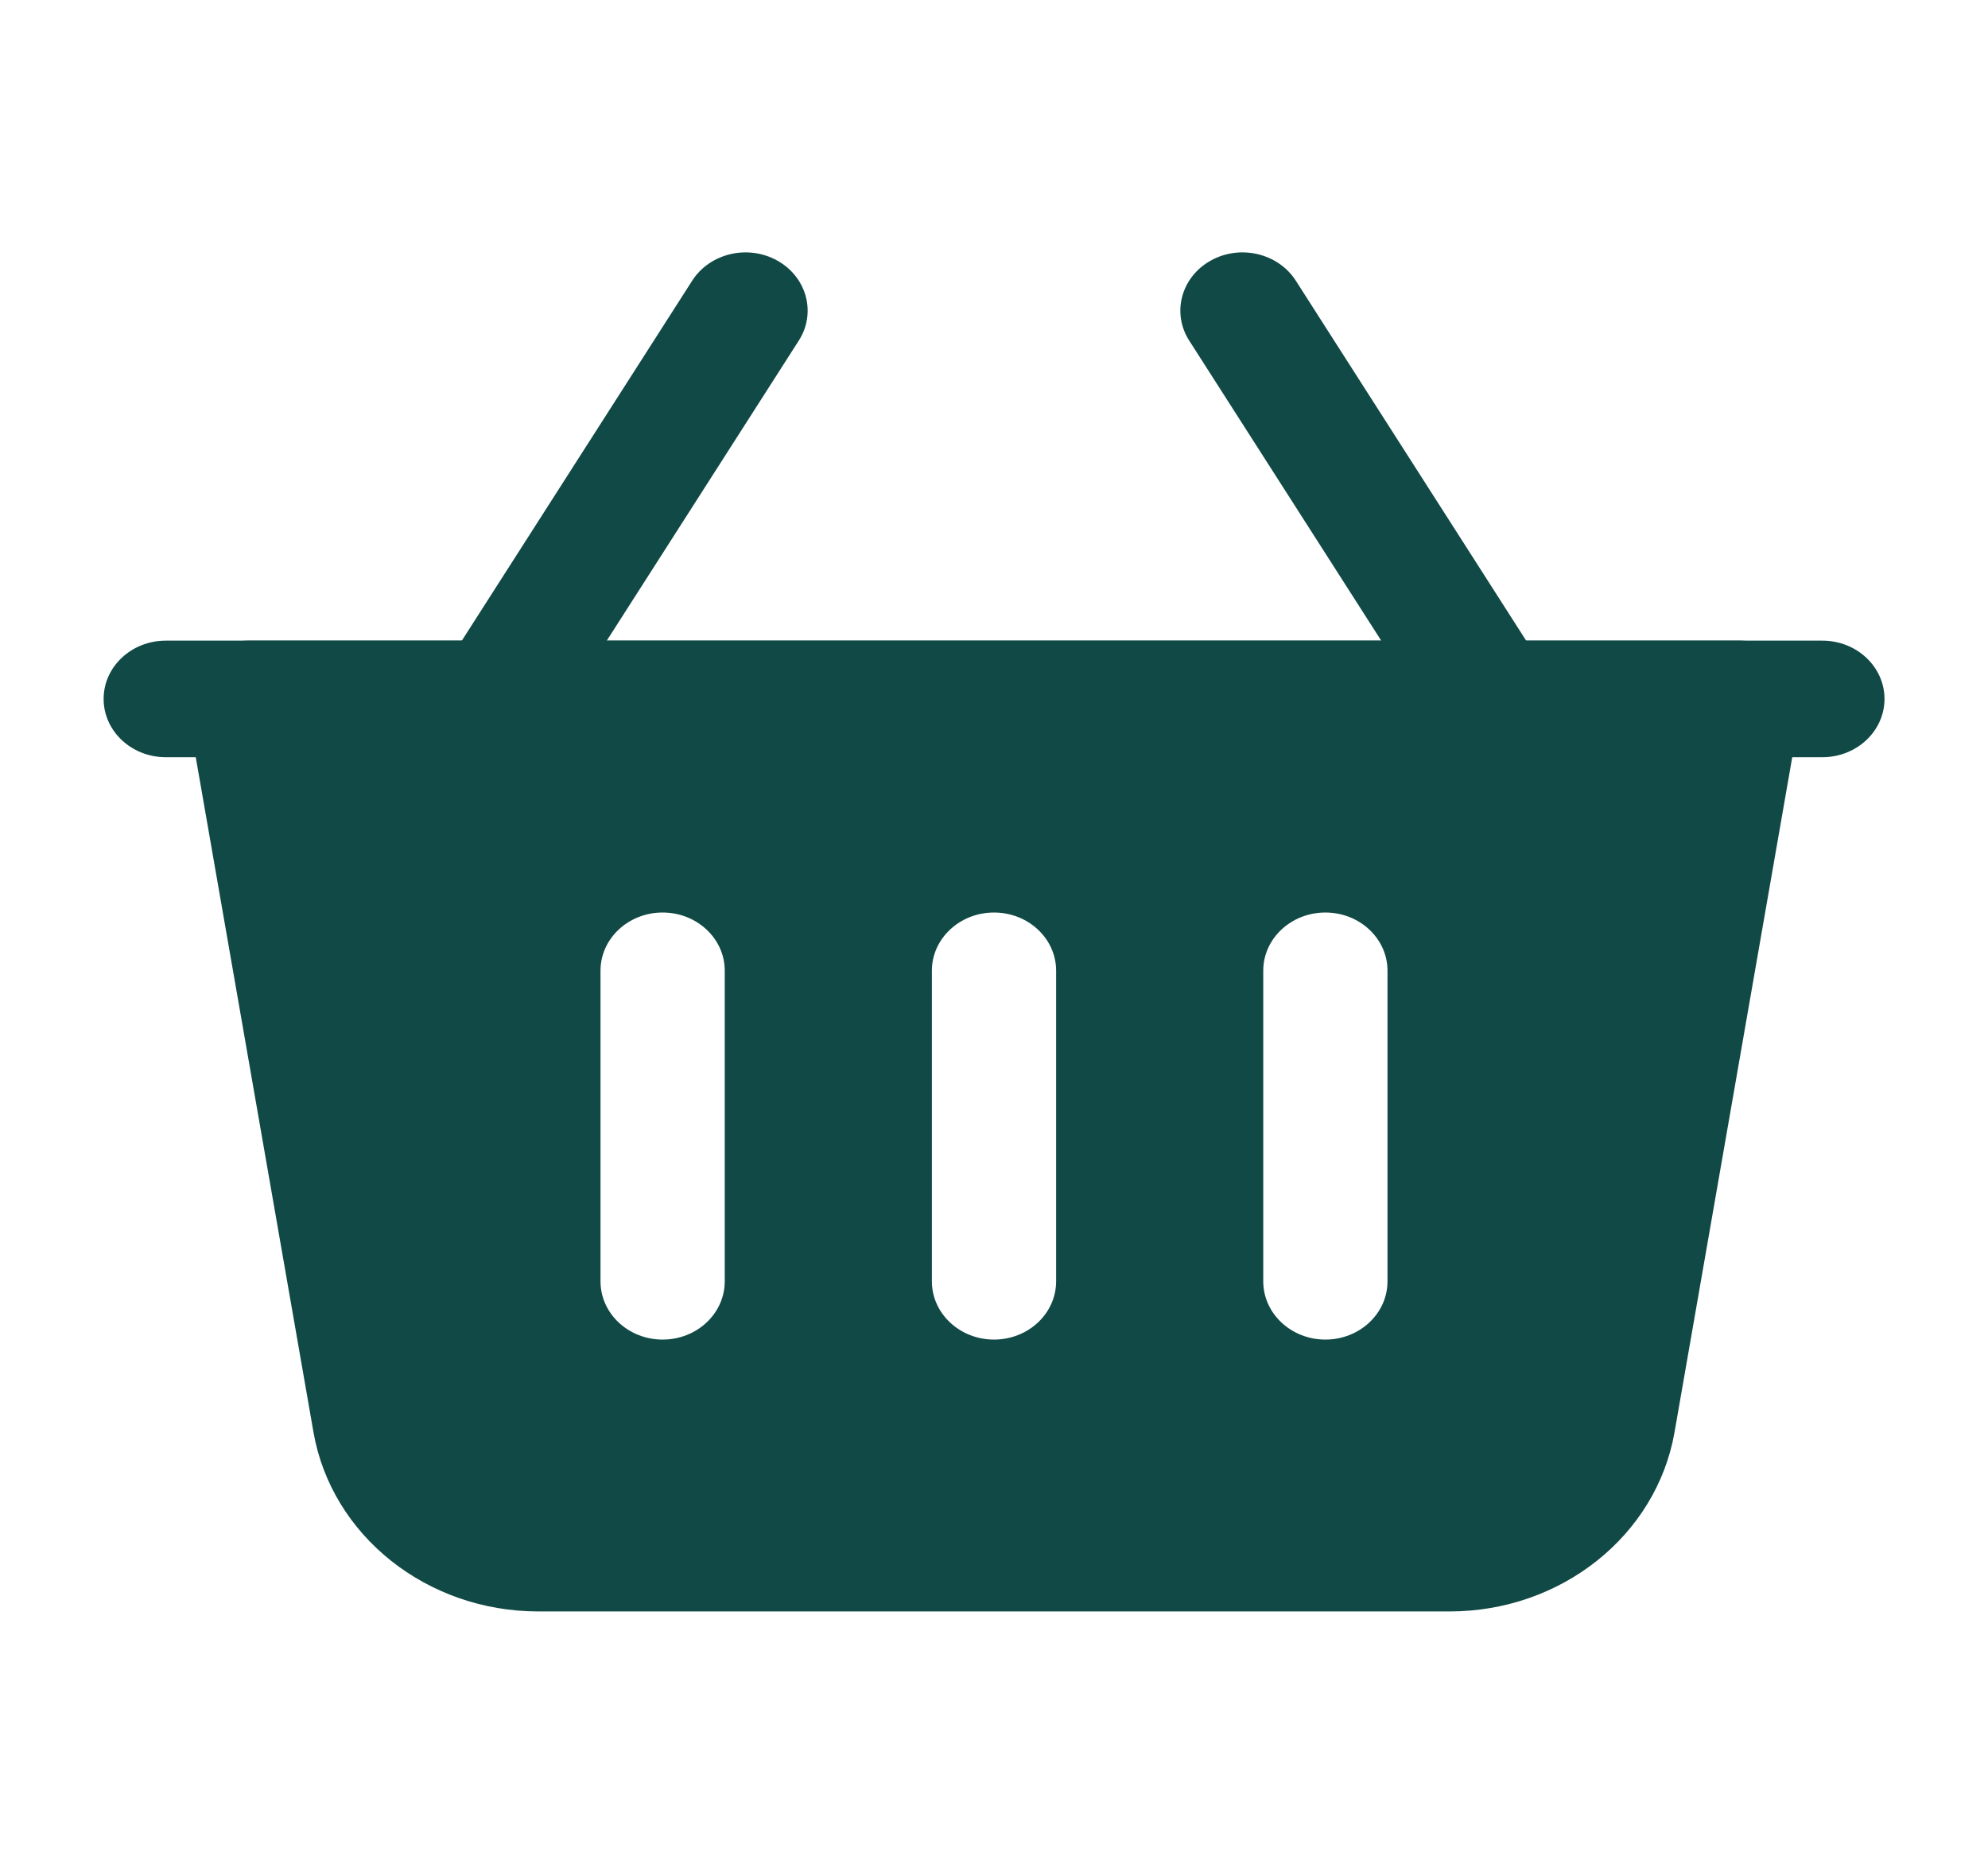
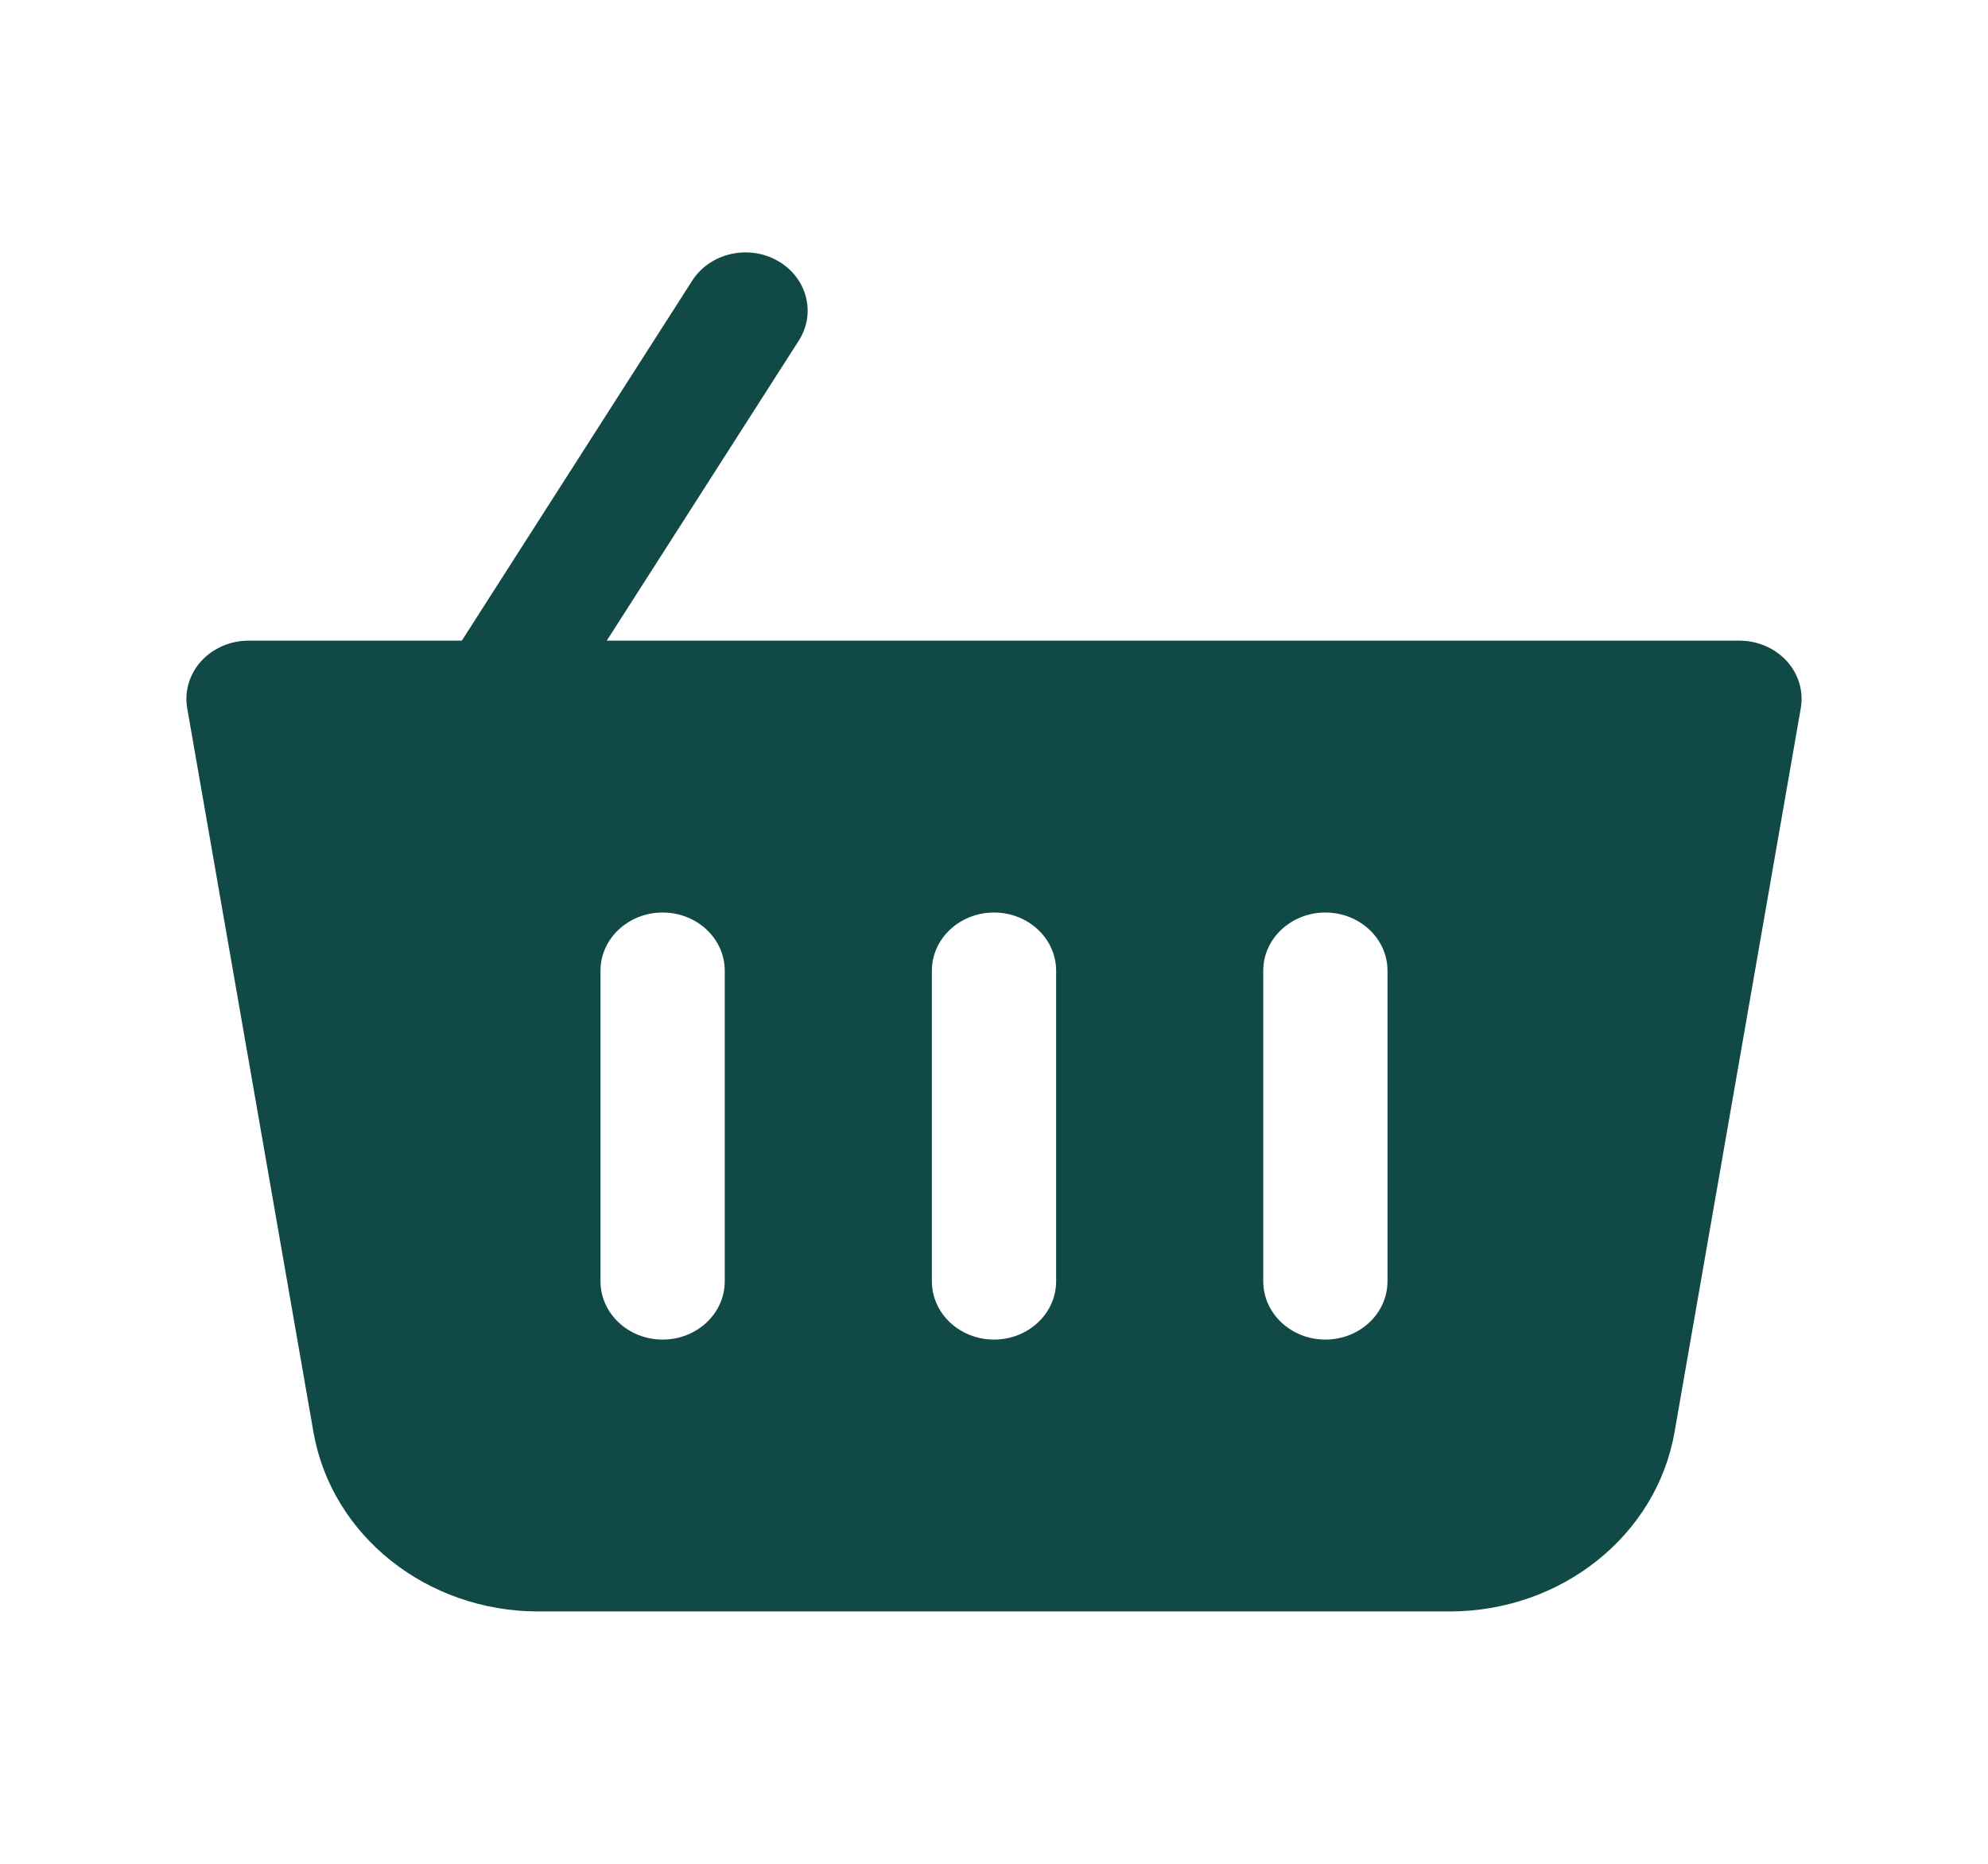
<svg xmlns="http://www.w3.org/2000/svg" width="16" height="15" viewBox="0 0 16 15" fill="none">
-   <path fill-rule="evenodd" clip-rule="evenodd" d="M3.571 5.384L5.571 2.259C5.713 2.037 6.021 1.965 6.257 2.098C6.494 2.231 6.571 2.519 6.429 2.741L4.429 5.866C4.287 6.088 3.979 6.16 3.743 6.027C3.506 5.894 3.429 5.606 3.571 5.384Z" fill="#104945" />
-   <path fill-rule="evenodd" clip-rule="evenodd" d="M11.571 5.866L9.571 2.741C9.429 2.519 9.506 2.231 9.743 2.098C9.979 1.965 10.287 2.037 10.429 2.259L12.429 5.384C12.571 5.606 12.494 5.894 12.257 6.027C12.021 6.16 11.713 6.088 11.571 5.866Z" fill="#104945" />
+   <path fill-rule="evenodd" clip-rule="evenodd" d="M3.571 5.384L5.571 2.259C5.713 2.037 6.021 1.965 6.257 2.098C6.494 2.231 6.571 2.519 6.429 2.741L4.429 5.866C3.506 5.894 3.429 5.606 3.571 5.384Z" fill="#104945" />
  <path fill-rule="evenodd" clip-rule="evenodd" d="M1.507 5.701C1.483 5.565 1.524 5.426 1.619 5.321C1.714 5.217 1.853 5.156 2 5.156H14C14.147 5.156 14.286 5.217 14.381 5.321C14.476 5.426 14.517 5.565 14.493 5.701C14.493 5.701 13.812 9.603 13.477 11.527C13.331 12.359 12.565 12.969 11.667 12.969H4.333C3.435 12.969 2.669 12.359 2.523 11.527L1.507 5.701ZM8.5 7.812V10.312C8.5 10.571 8.276 10.781 8 10.781C7.724 10.781 7.5 10.571 7.5 10.312V7.812C7.5 7.554 7.724 7.344 8 7.344C8.276 7.344 8.5 7.554 8.5 7.812ZM5.833 7.812V10.312C5.833 10.571 5.609 10.781 5.333 10.781C5.057 10.781 4.833 10.571 4.833 10.312V7.812C4.833 7.554 5.057 7.344 5.333 7.344C5.609 7.344 5.833 7.554 5.833 7.812ZM11.167 7.812V10.312C11.167 10.571 10.943 10.781 10.667 10.781C10.391 10.781 10.167 10.571 10.167 10.312V7.812C10.167 7.554 10.391 7.344 10.667 7.344C10.943 7.344 11.167 7.554 11.167 7.812Z" fill="#104945" />
-   <path fill-rule="evenodd" clip-rule="evenodd" d="M1.334 5.156H14.667C14.943 5.156 15.167 5.366 15.167 5.625C15.167 5.884 14.943 6.094 14.667 6.094H1.334C1.058 6.094 0.834 5.884 0.834 5.625C0.834 5.366 1.058 5.156 1.334 5.156Z" fill="#104945" />
</svg>